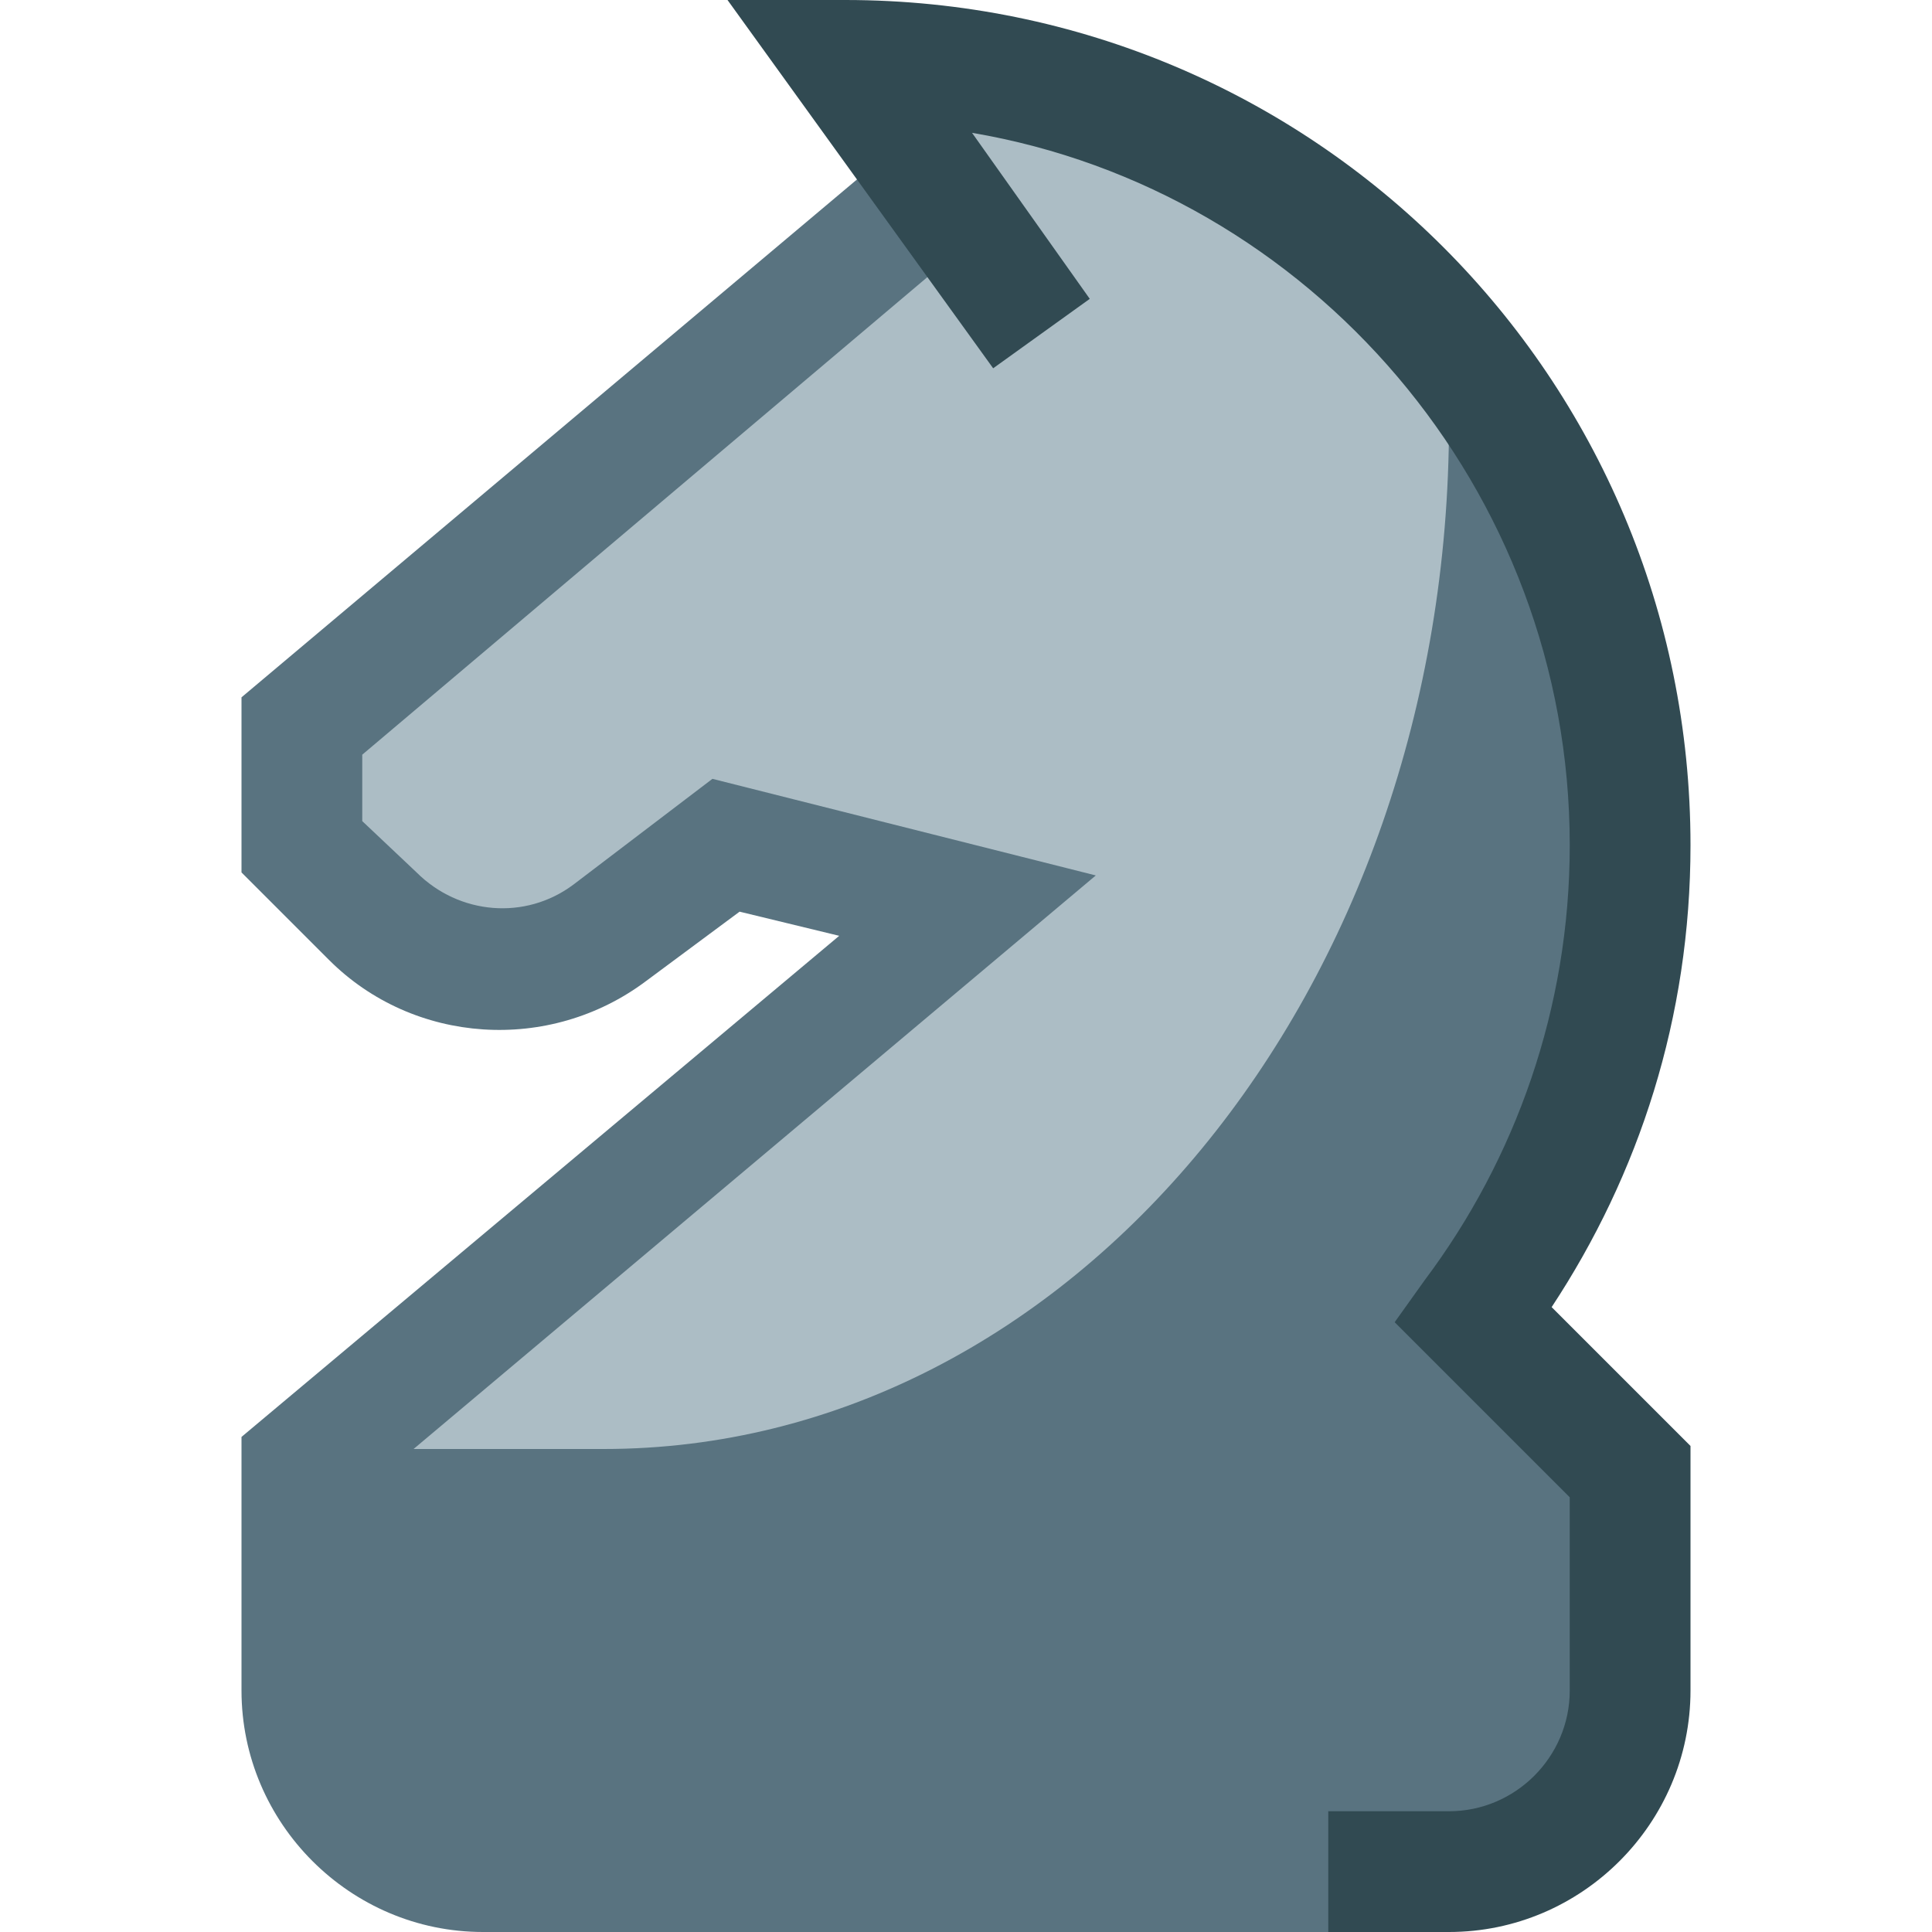
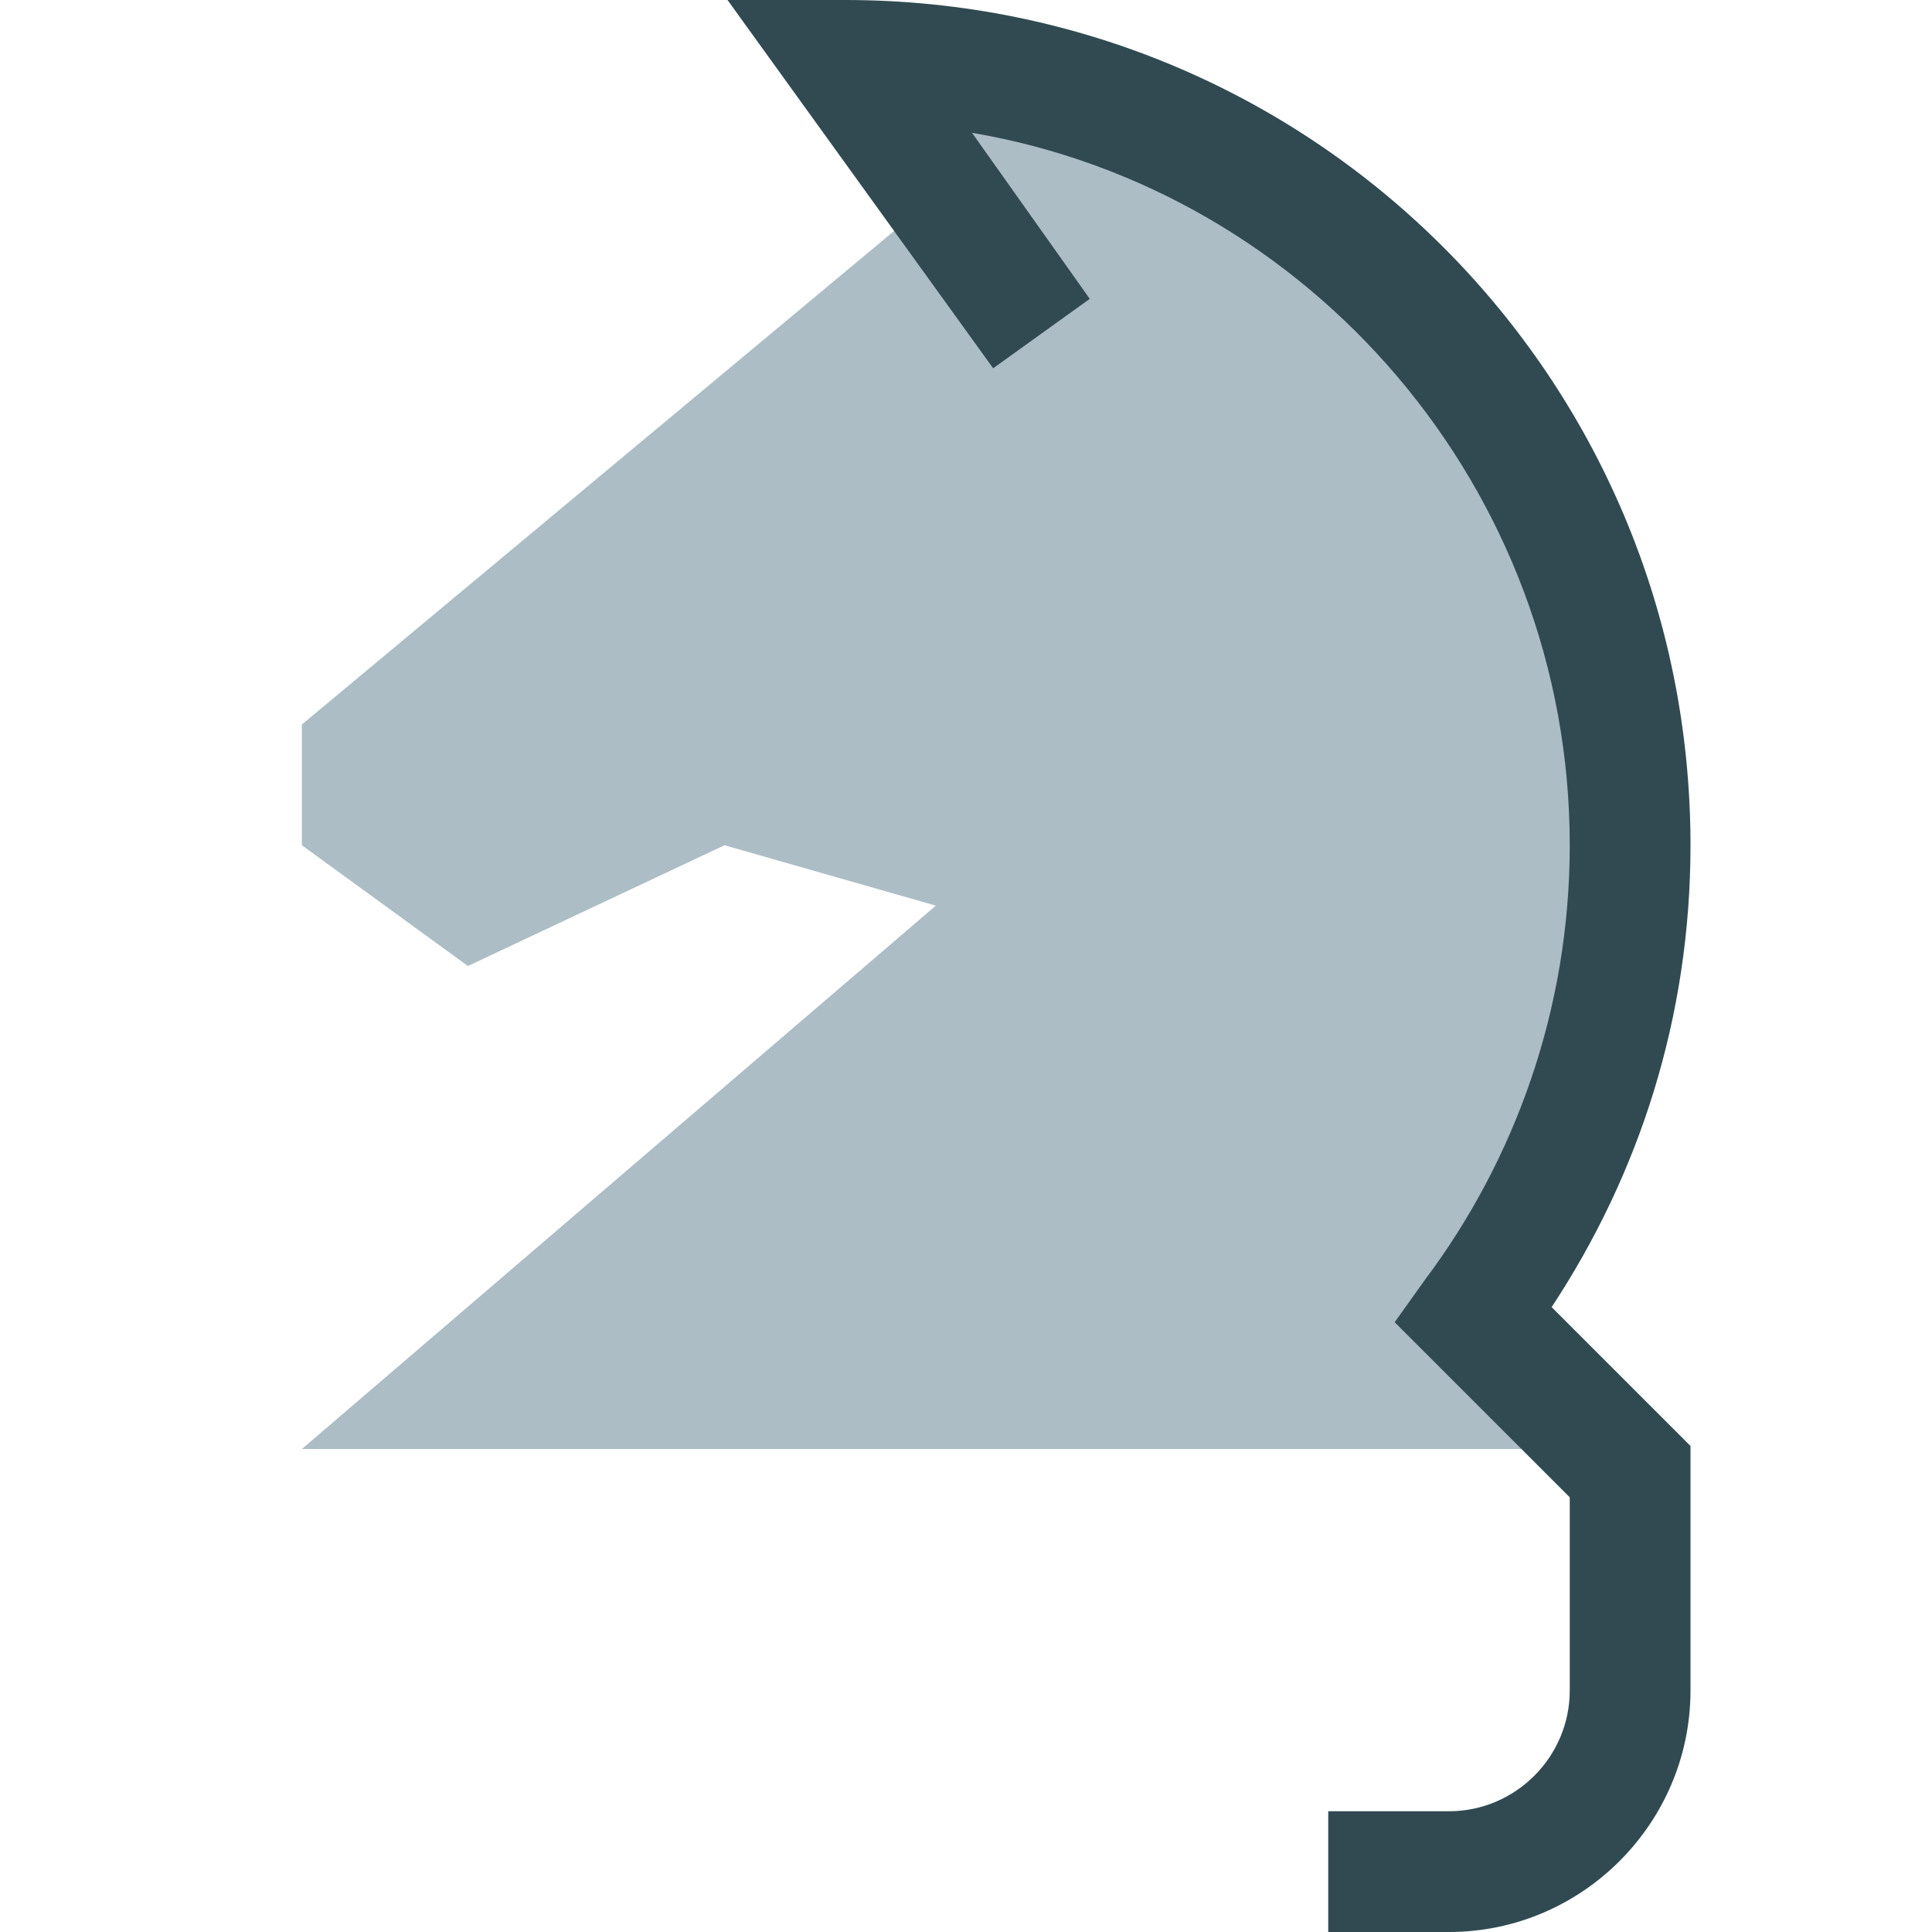
<svg xmlns="http://www.w3.org/2000/svg" version="1.1" id="Layer_1" x="0px" y="0px" viewBox="0 0 64 64" style="enable-background:new 0 0 64 64;" xml:space="preserve">
  <style type="text/css">
	.st0{fill:#ACBDC5;}
	.st1{fill:#597380;}
	.st2{fill-rule:evenodd;clip-rule:evenodd;fill:#314A52;}
</style>
  <g id="Knight-Black">
    <path class="st0" d="M31,30L10,48h43.5l-3-5.5C52.8,38.3,54,33.3,54,28C54,12.5,43.5,2,28,2l3,4.5L10,24v4l5.5,4l8.5-4L31,30z" />
-     <path class="st1" d="M33.3,7L30.7,4L8,23.1v5.8l2.9,2.9c2.8,2.8,7.3,3.1,10.5,0.7l3.1-2.3l3.3,0.8L8,47.6V56c0,4.4,3.6,8,8,8h30   c4.4,0,8-3.6,8-8v-8l-5-4l6-20l-7-10.2c0,0.1,0,0.1,0,0.2c0,18.8-12.5,34-28,34l-6.3,0l22.6-19l-12.7-3.2L19,29.3   c-1.6,1.2-3.8,1-5.2-0.4L12,27.2v-2.2L33.3,7z" />
    <path class="st2" d="M24.1,0H28c15.5,0,28,12.5,28,28c0,5.7-1.7,10.9-4.6,15.3l4.6,4.6V56c0,4.4-3.6,8-8,8h-4v-4h4c2.2,0,4-1.8,4-4   v-6.4l-5.8-5.8l1-1.4c3-4,4.8-9,4.8-14.4c0-11.8-8.6-21.7-19.8-23.6l3.9,5.5l-3.2,2.3L24.1,0z" />
  </g>
</svg>